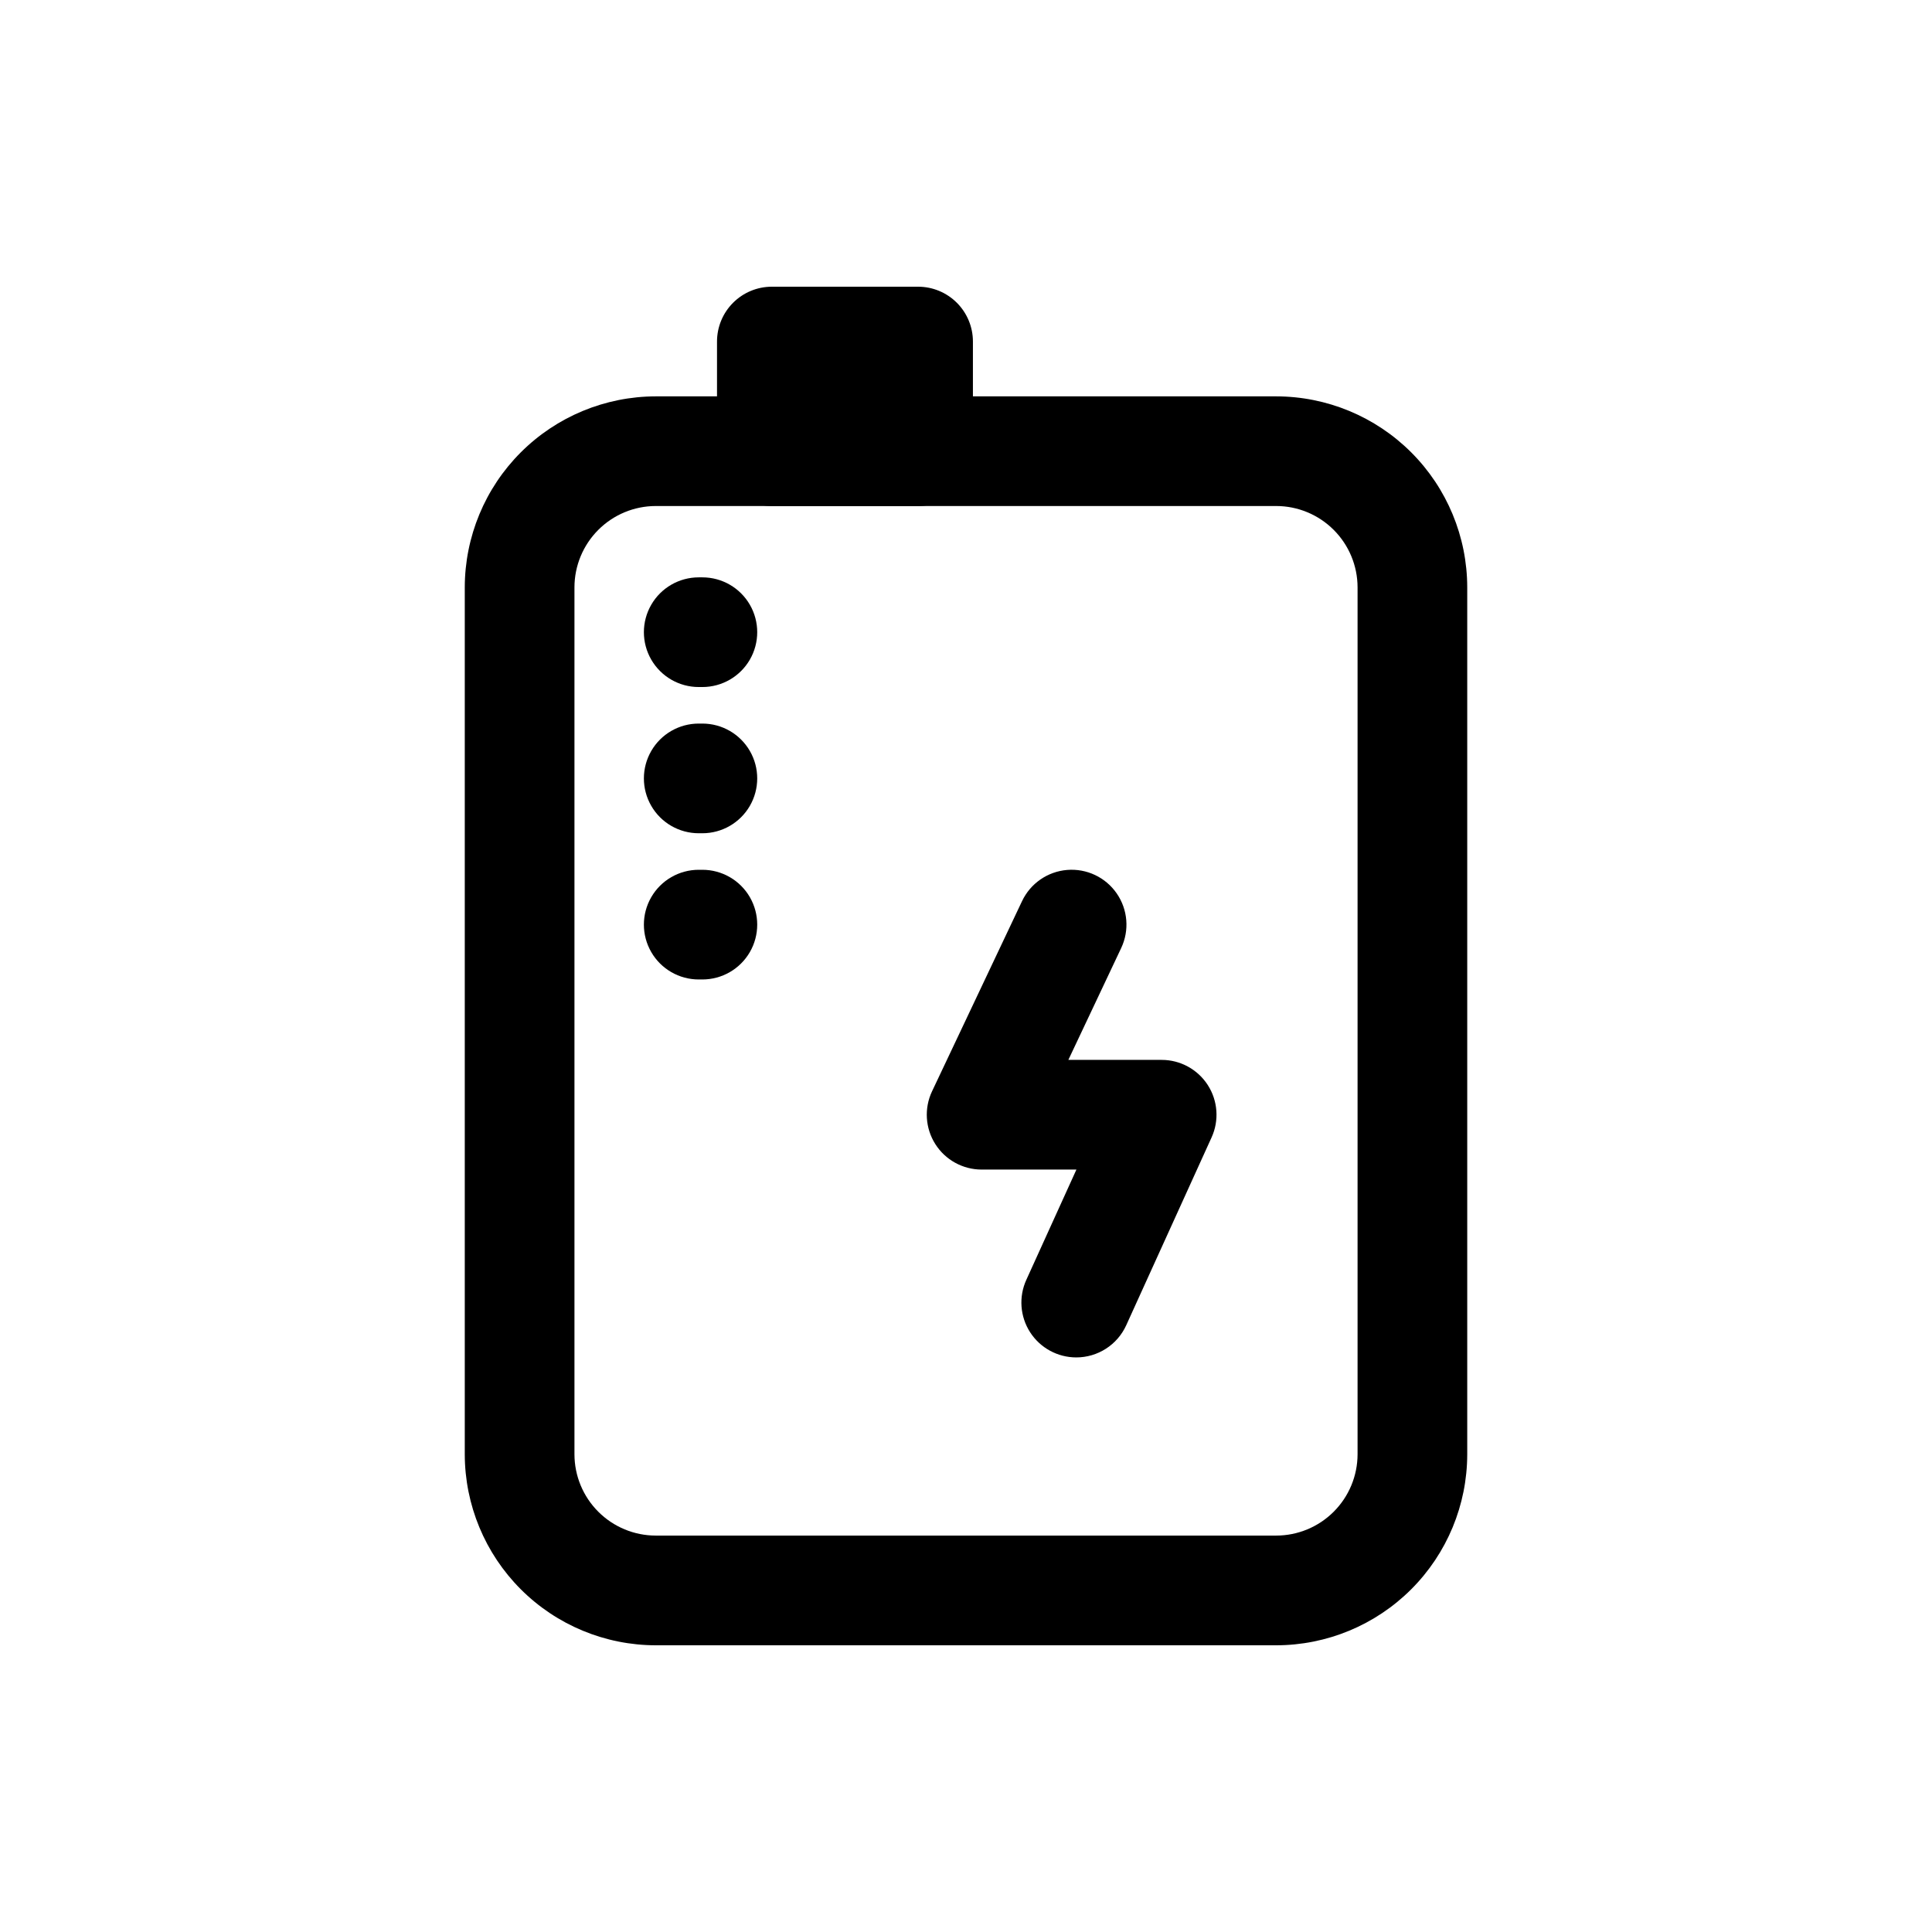
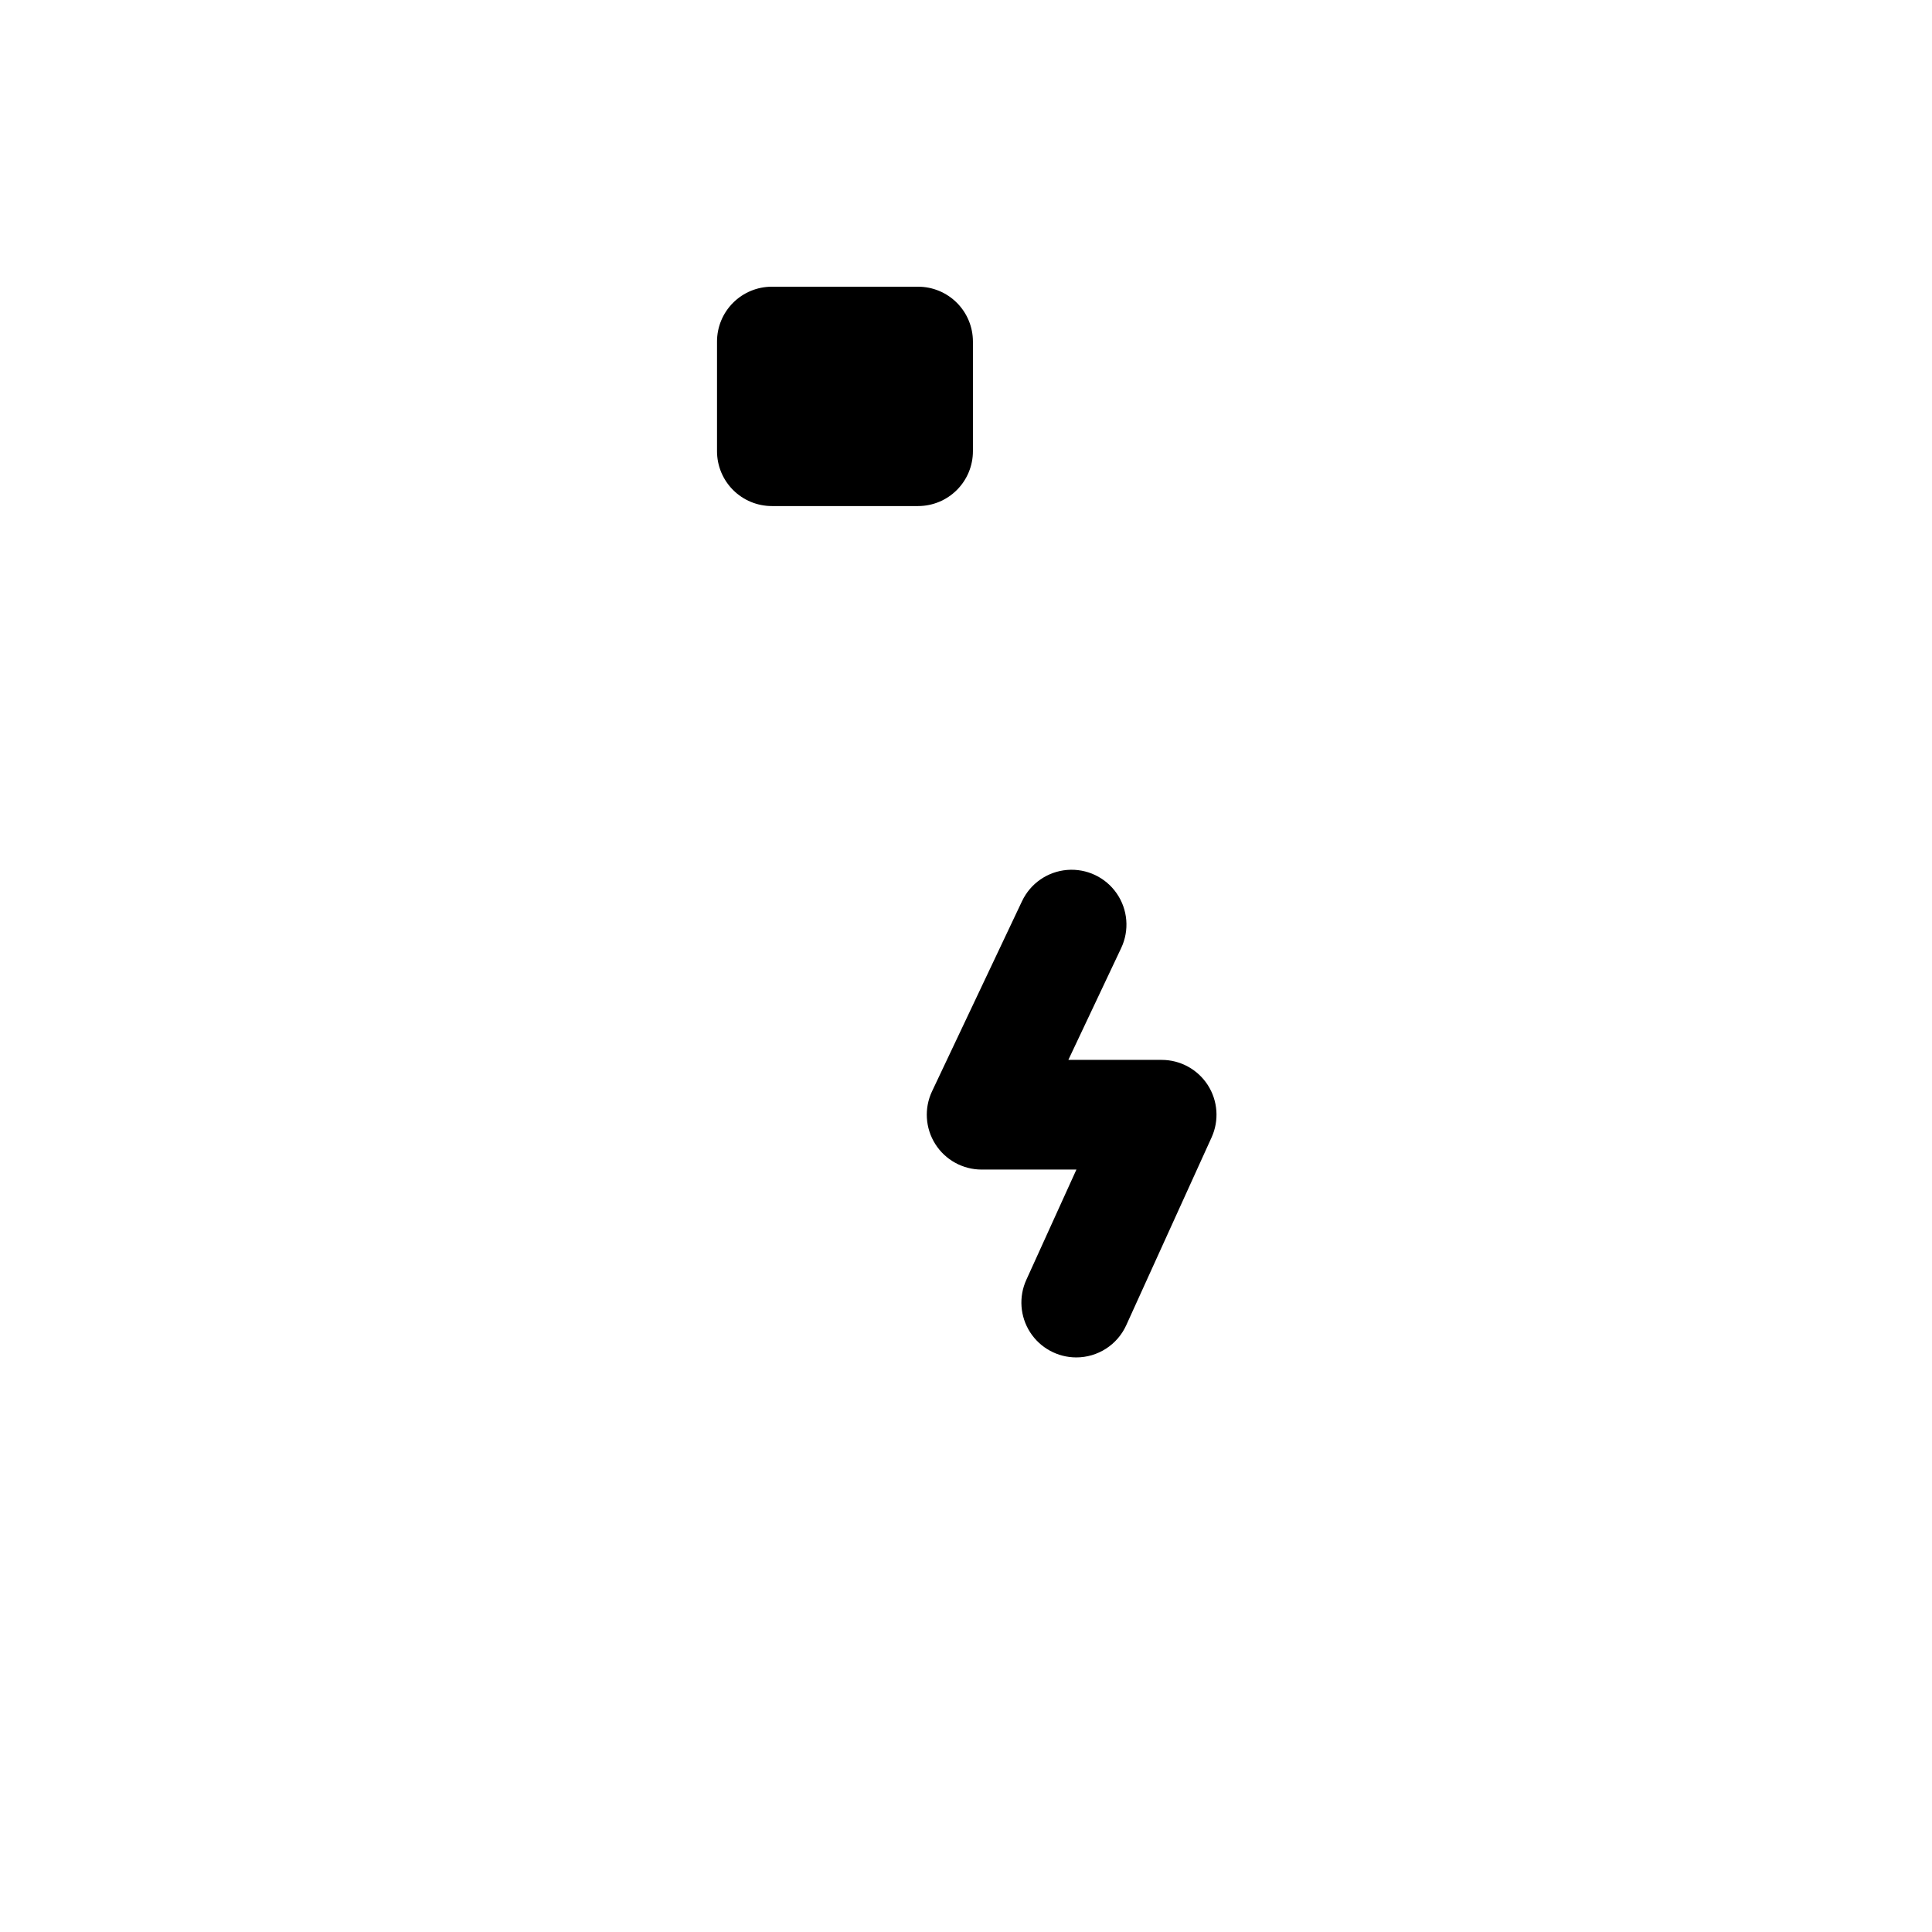
<svg xmlns="http://www.w3.org/2000/svg" fill="#000000" width="800px" height="800px" version="1.1" viewBox="144 144 512 512">
  <g>
-     <path d="m482.2 580.02h-164.41c-13.422-0.016-26.289-5.356-35.777-14.844-9.492-9.492-14.828-22.359-14.844-35.781v-229.73c0.016-13.422 5.352-26.289 14.844-35.781 9.488-9.488 22.355-14.828 35.777-14.844h164.41c13.426 0.012 26.293 5.352 35.785 14.84 9.496 9.492 14.832 22.359 14.848 35.785v229.73c-0.016 13.426-5.352 26.293-14.848 35.785-9.492 9.488-22.359 14.828-35.785 14.84zm-164.41-301.92c-5.715 0.004-11.195 2.277-15.234 6.32-4.043 4.043-6.316 9.52-6.32 15.238v229.73c0.004 5.719 2.277 11.199 6.32 15.238 4.039 4.043 9.52 6.316 15.234 6.32h164.41c5.719-0.004 11.199-2.277 15.242-6.32 4.043-4.039 6.32-9.52 6.328-15.238v-229.73c-0.008-5.719-2.285-11.199-6.328-15.238-4.043-4.043-9.523-6.316-15.242-6.32z" />
    <path d="m429.21 503.73c-4.941-0.004-9.543-2.516-12.219-6.668-2.672-4.156-3.055-9.387-1.008-13.883l13.281-29.23h-25.121c-4.981 0-9.617-2.551-12.281-6.762-2.664-4.207-2.988-9.488-0.855-13.992l23.844-50.383v0.004c2.219-4.695 6.777-7.848 11.949-8.273 5.176-0.422 10.184 1.945 13.141 6.219 2.953 4.269 3.406 9.789 1.184 14.484l-14 29.637h24.738c4.938 0.004 9.535 2.512 12.211 6.664 2.672 4.152 3.055 9.379 1.012 13.875l-22.621 49.781c-1.156 2.547-3.019 4.703-5.371 6.215-2.352 1.512-5.09 2.316-7.883 2.312z" />
-     <path d="m330.14 403.57h-0.969c-5.195 0-9.992-2.769-12.586-7.266-2.598-4.496-2.598-10.039 0-14.535 2.594-4.496 7.391-7.266 12.586-7.266h0.969c5.191 0 9.988 2.769 12.586 7.266 2.594 4.496 2.594 10.039 0 14.535-2.598 4.496-7.394 7.266-12.586 7.266z" />
-     <path d="m330.14 364.82h-0.969c-5.195 0-9.992-2.769-12.586-7.269-2.598-4.496-2.598-10.035 0-14.531 2.594-4.496 7.391-7.266 12.586-7.266h0.969c5.191 0 9.988 2.769 12.586 7.266 2.594 4.496 2.594 10.035 0 14.531-2.598 4.5-7.394 7.269-12.586 7.269z" />
-     <path d="m330.14 326.07h-0.969c-5.195 0-9.992-2.773-12.586-7.269-2.598-4.496-2.598-10.035 0-14.531 2.594-4.496 7.391-7.266 12.586-7.266h0.969c5.191 0 9.988 2.769 12.586 7.266 2.594 4.496 2.594 10.035 0 14.531-2.598 4.496-7.394 7.269-12.586 7.269z" />
    <path d="m387.3 278.11h-38.754c-3.852 0-7.551-1.531-10.273-4.258-2.727-2.723-4.258-6.422-4.258-10.273v-29.066c0-3.856 1.531-7.551 4.258-10.277 2.723-2.727 6.422-4.258 10.273-4.258h38.754c3.856 0 7.551 1.531 10.277 4.258 2.727 2.727 4.258 6.422 4.258 10.277v29.066c0 3.852-1.531 7.551-4.258 10.273-2.727 2.727-6.422 4.258-10.277 4.258z" />
  </g>
</svg>